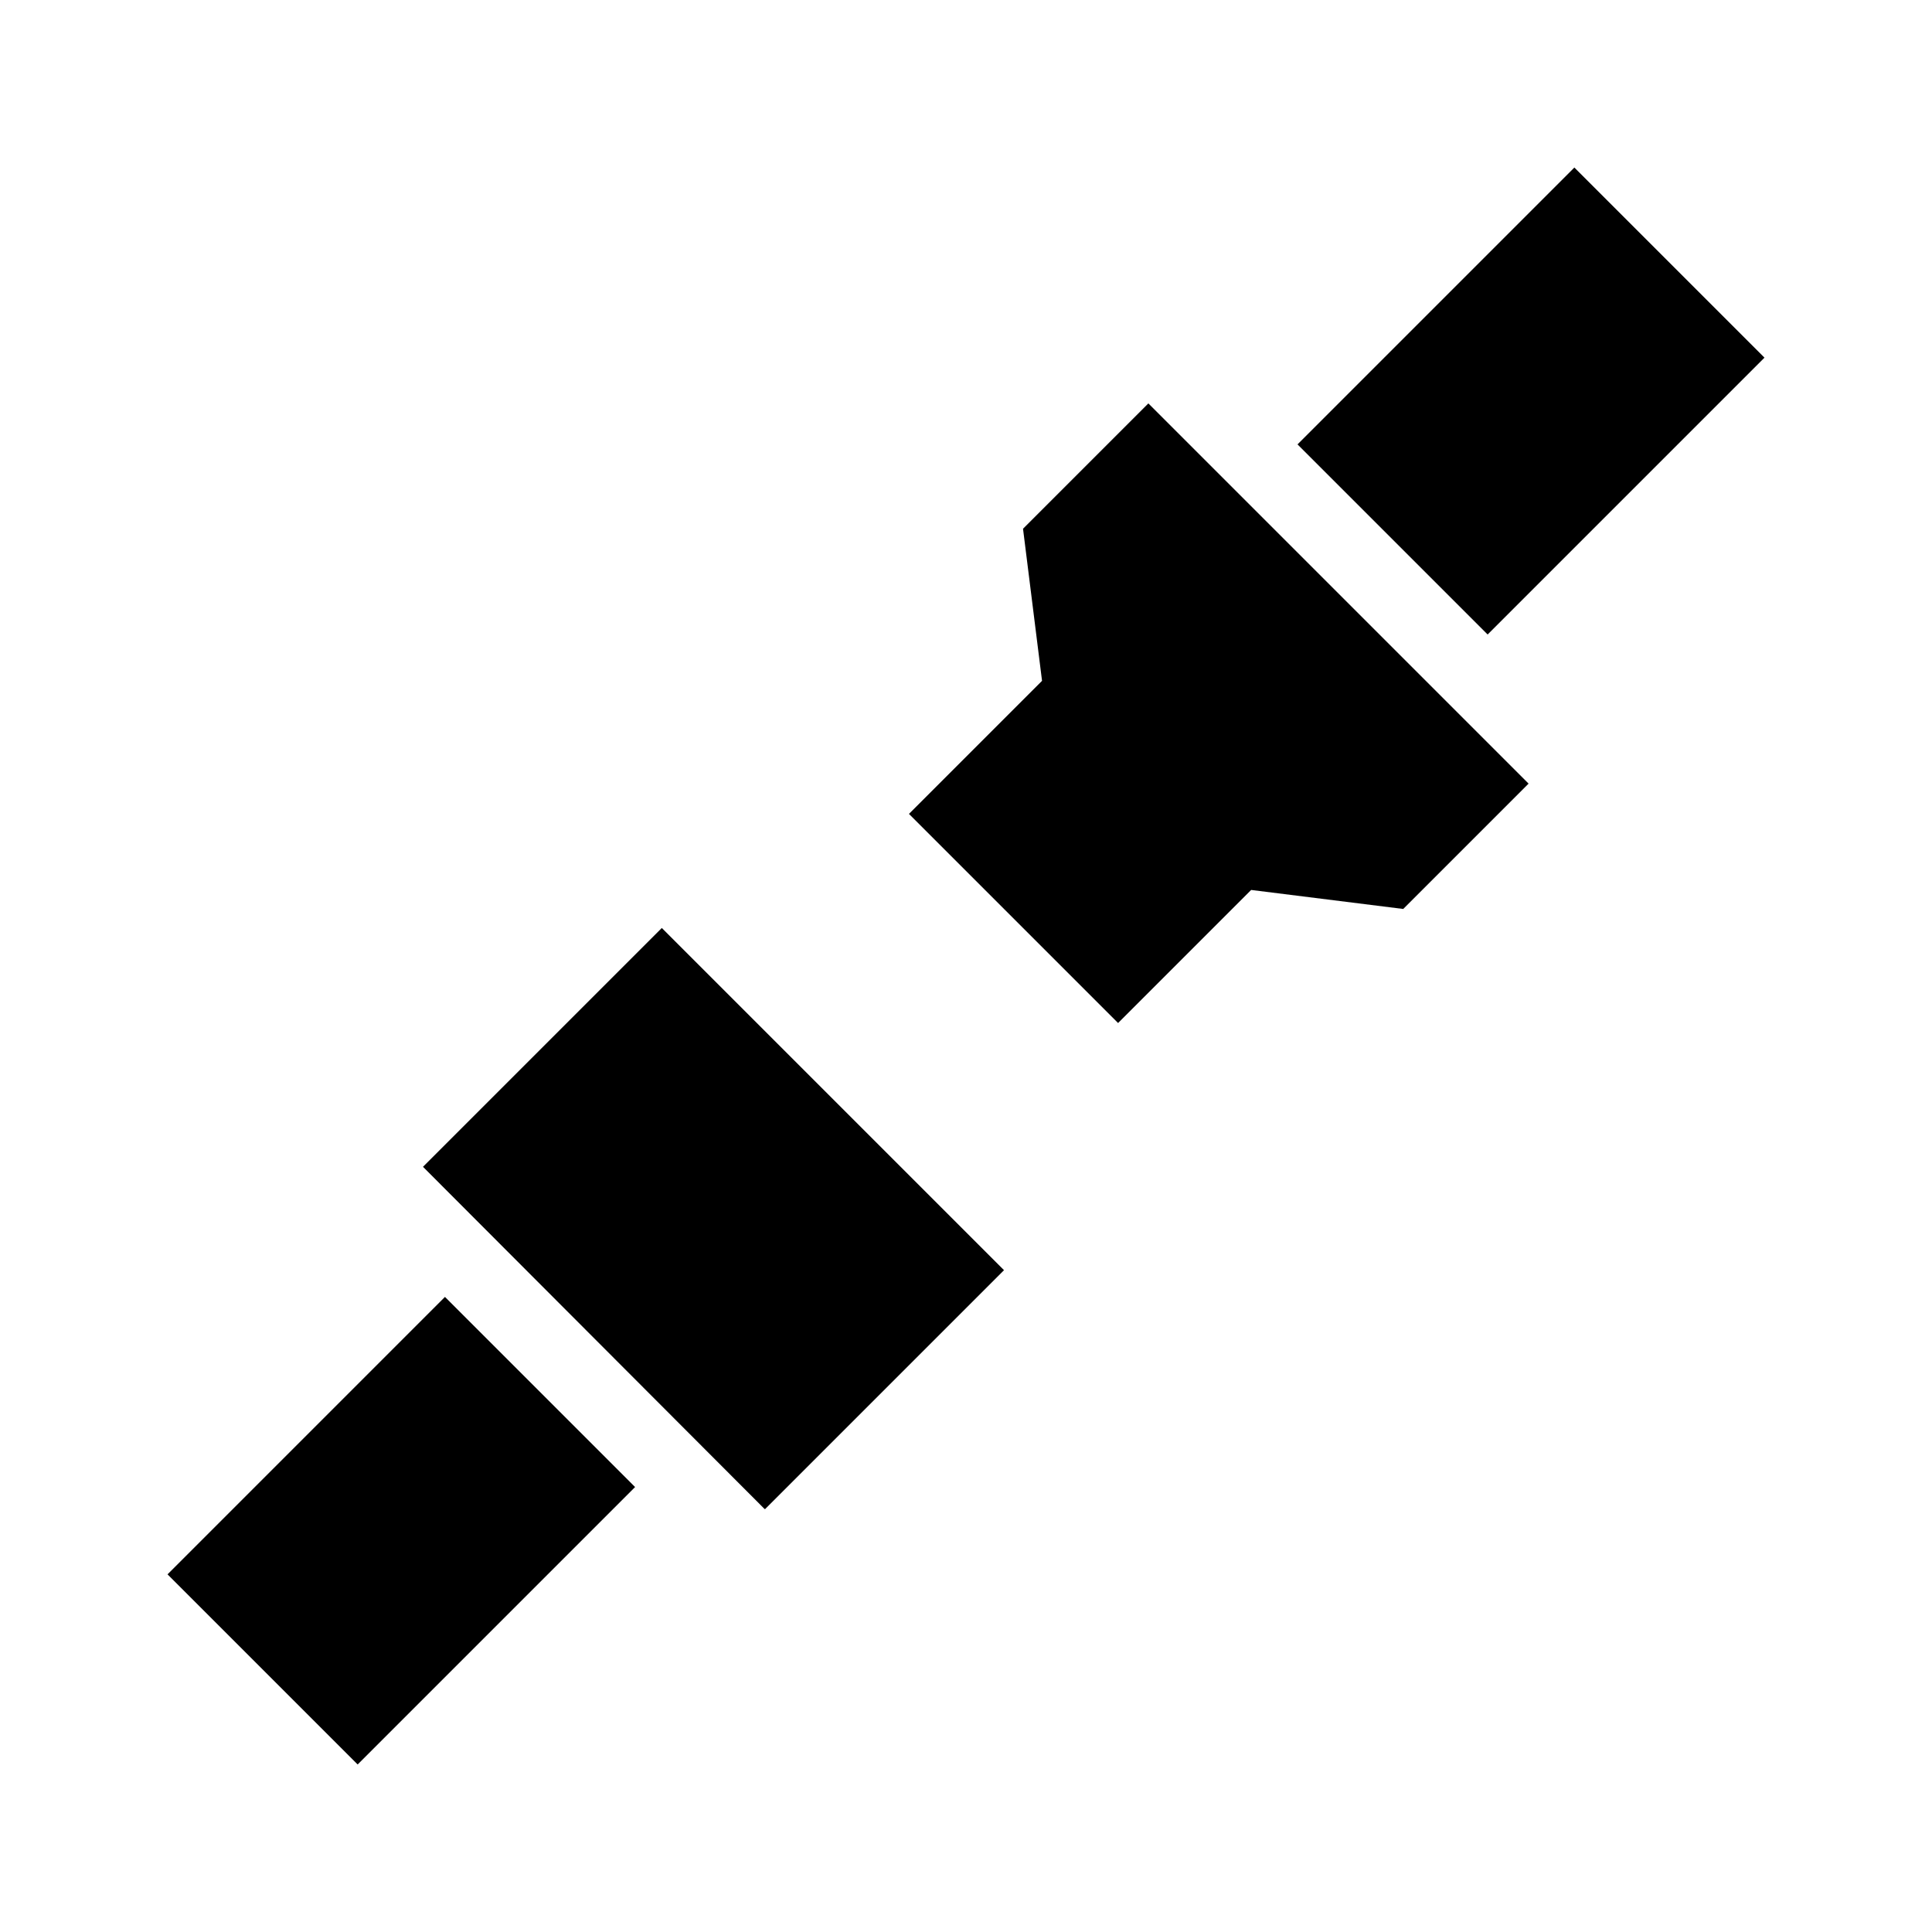
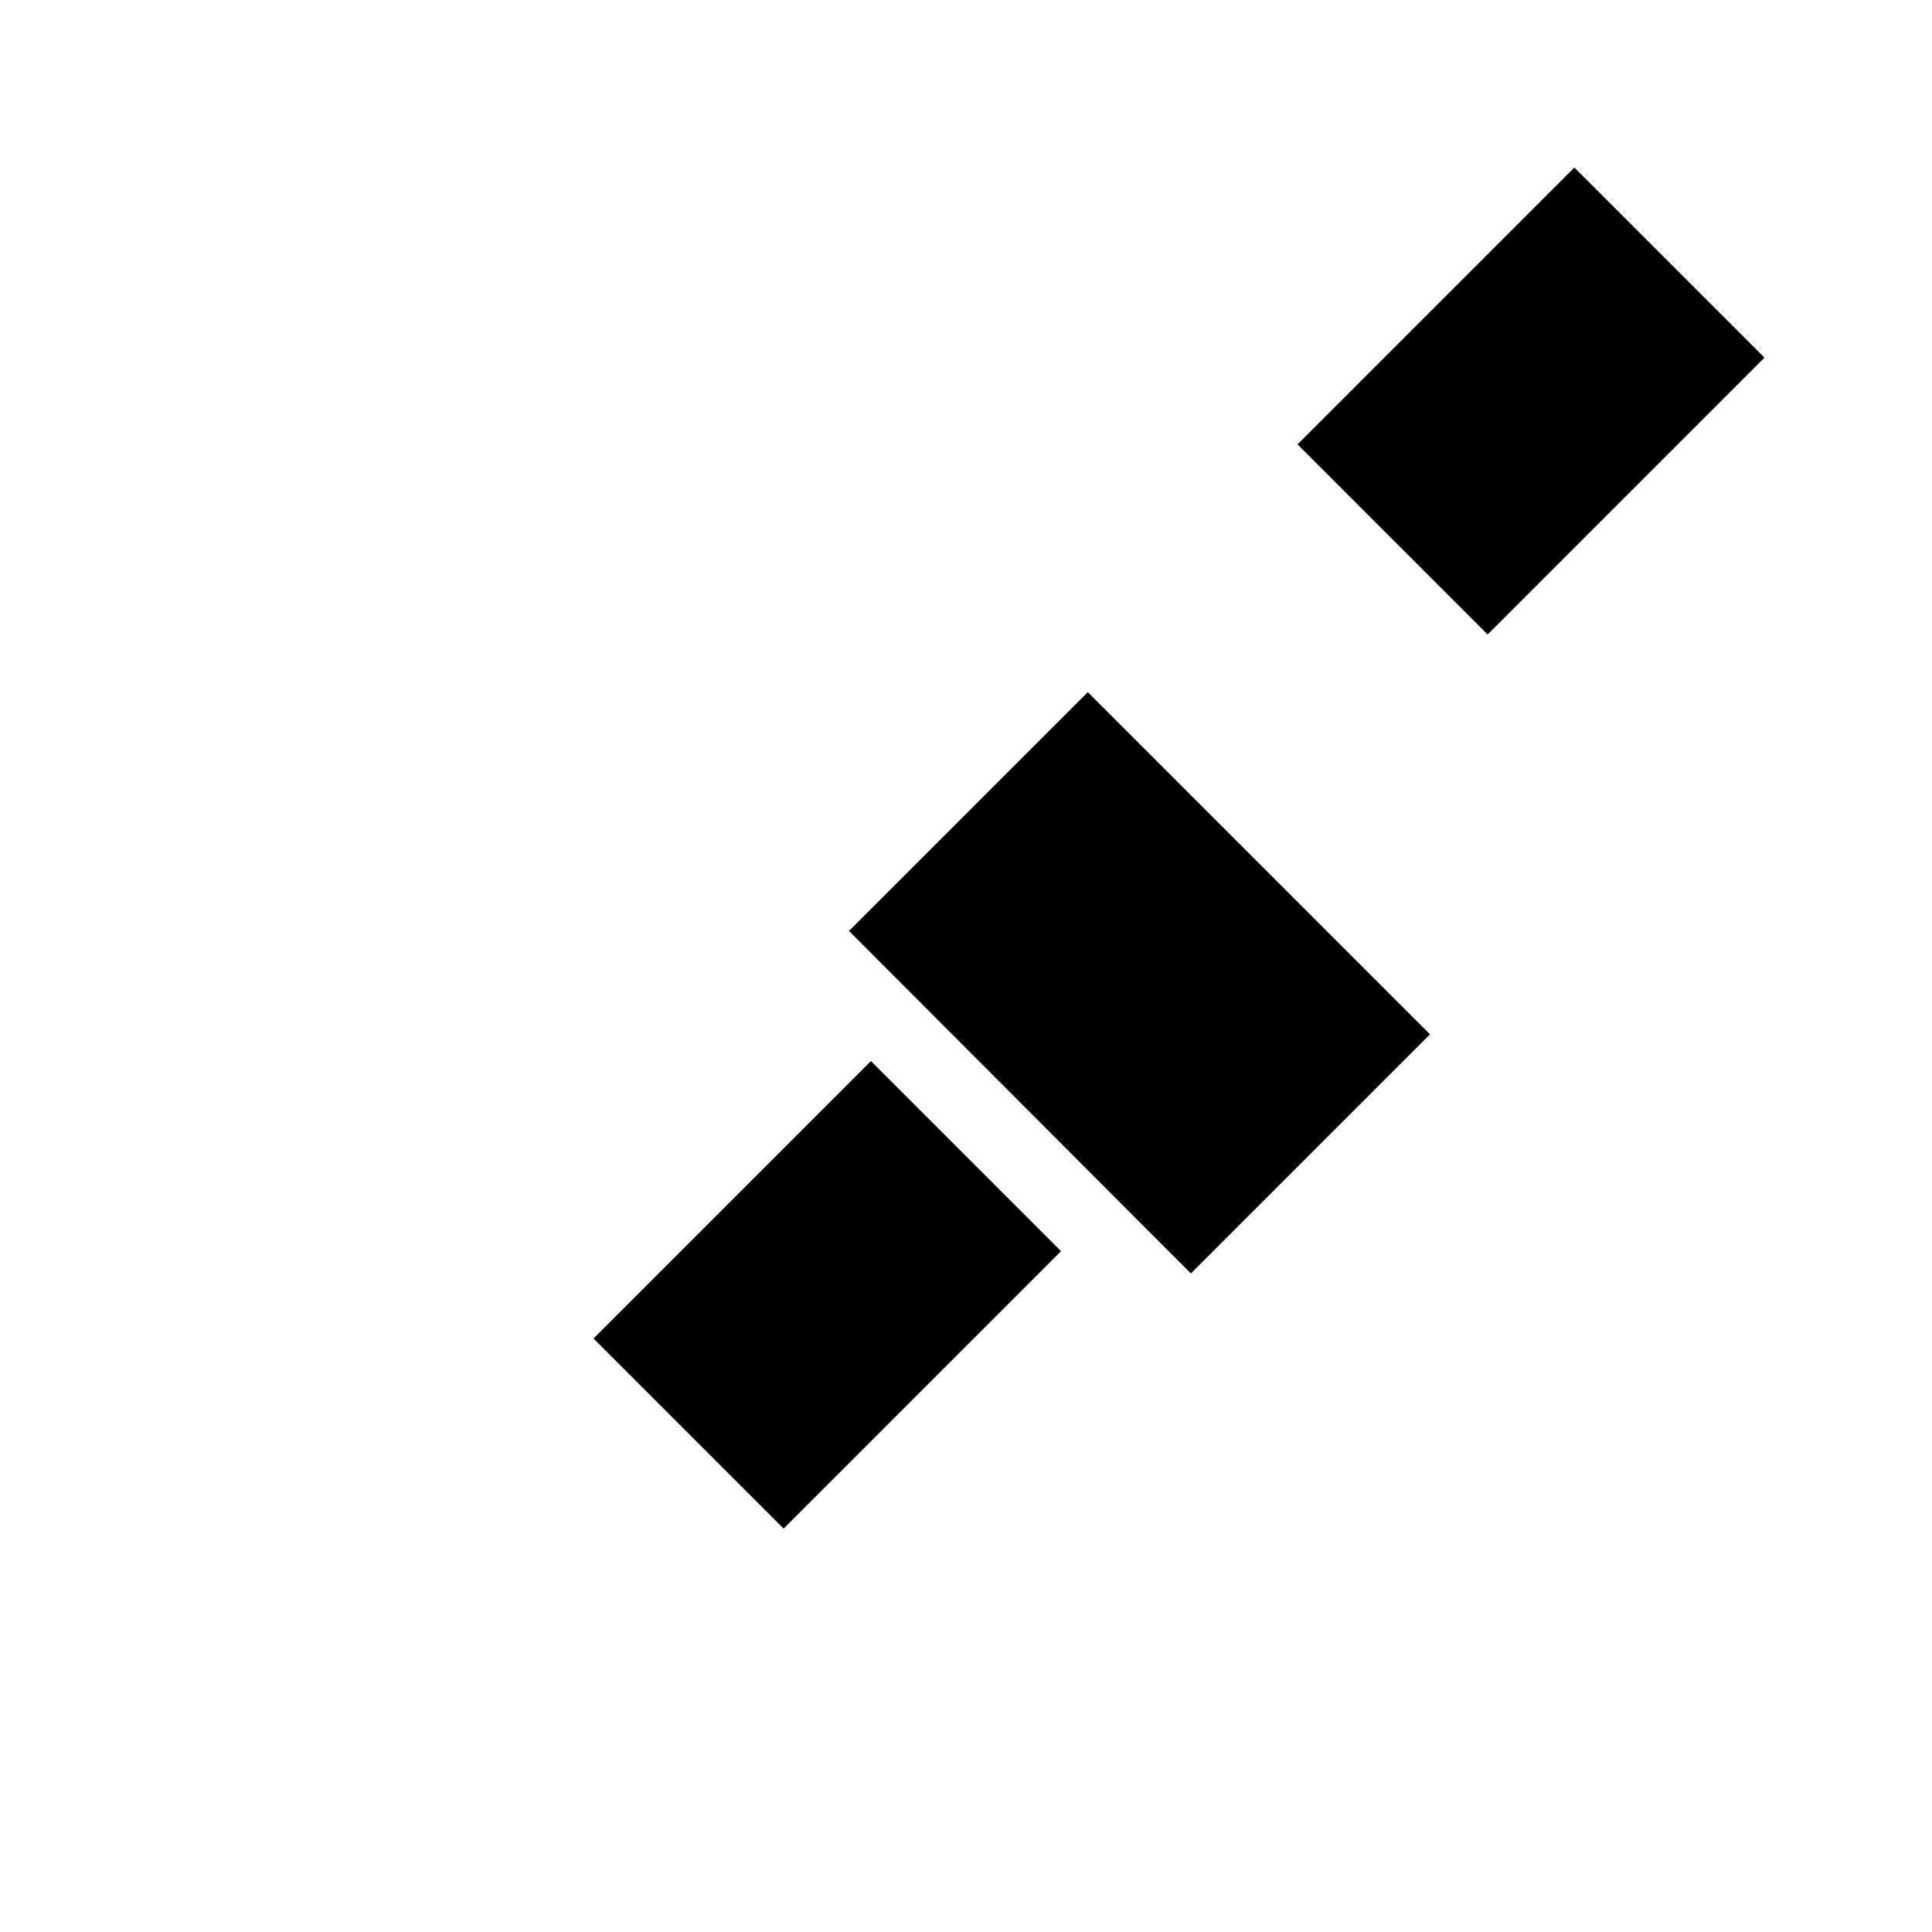
<svg xmlns="http://www.w3.org/2000/svg" fill="#000000" width="800px" height="800px" version="1.1" viewBox="144 144 512 512">
-   <path d="m561.22 188.4-73.367 73.367 50.383 50.383 73.367-73.367zm-112.89 62.504-33.219 33.219 5.039 40.305-35.266 35.266 55.418 55.418 35.266-35.266 40.305 5.039 33.219-33.219zm-128.94 139.02-63.293 63.293 90.527 90.688h0.156l63.293-63.293-90.688-90.688zm-57.469 97.77-73.523 73.527 50.383 50.383 73.523-73.523-50.383-50.383z" />
+   <path d="m561.22 188.4-73.367 73.367 50.383 50.383 73.367-73.367zzm-128.94 139.02-63.293 63.293 90.527 90.688h0.156l63.293-63.293-90.688-90.688zm-57.469 97.77-73.523 73.527 50.383 50.383 73.523-73.523-50.383-50.383z" />
</svg>